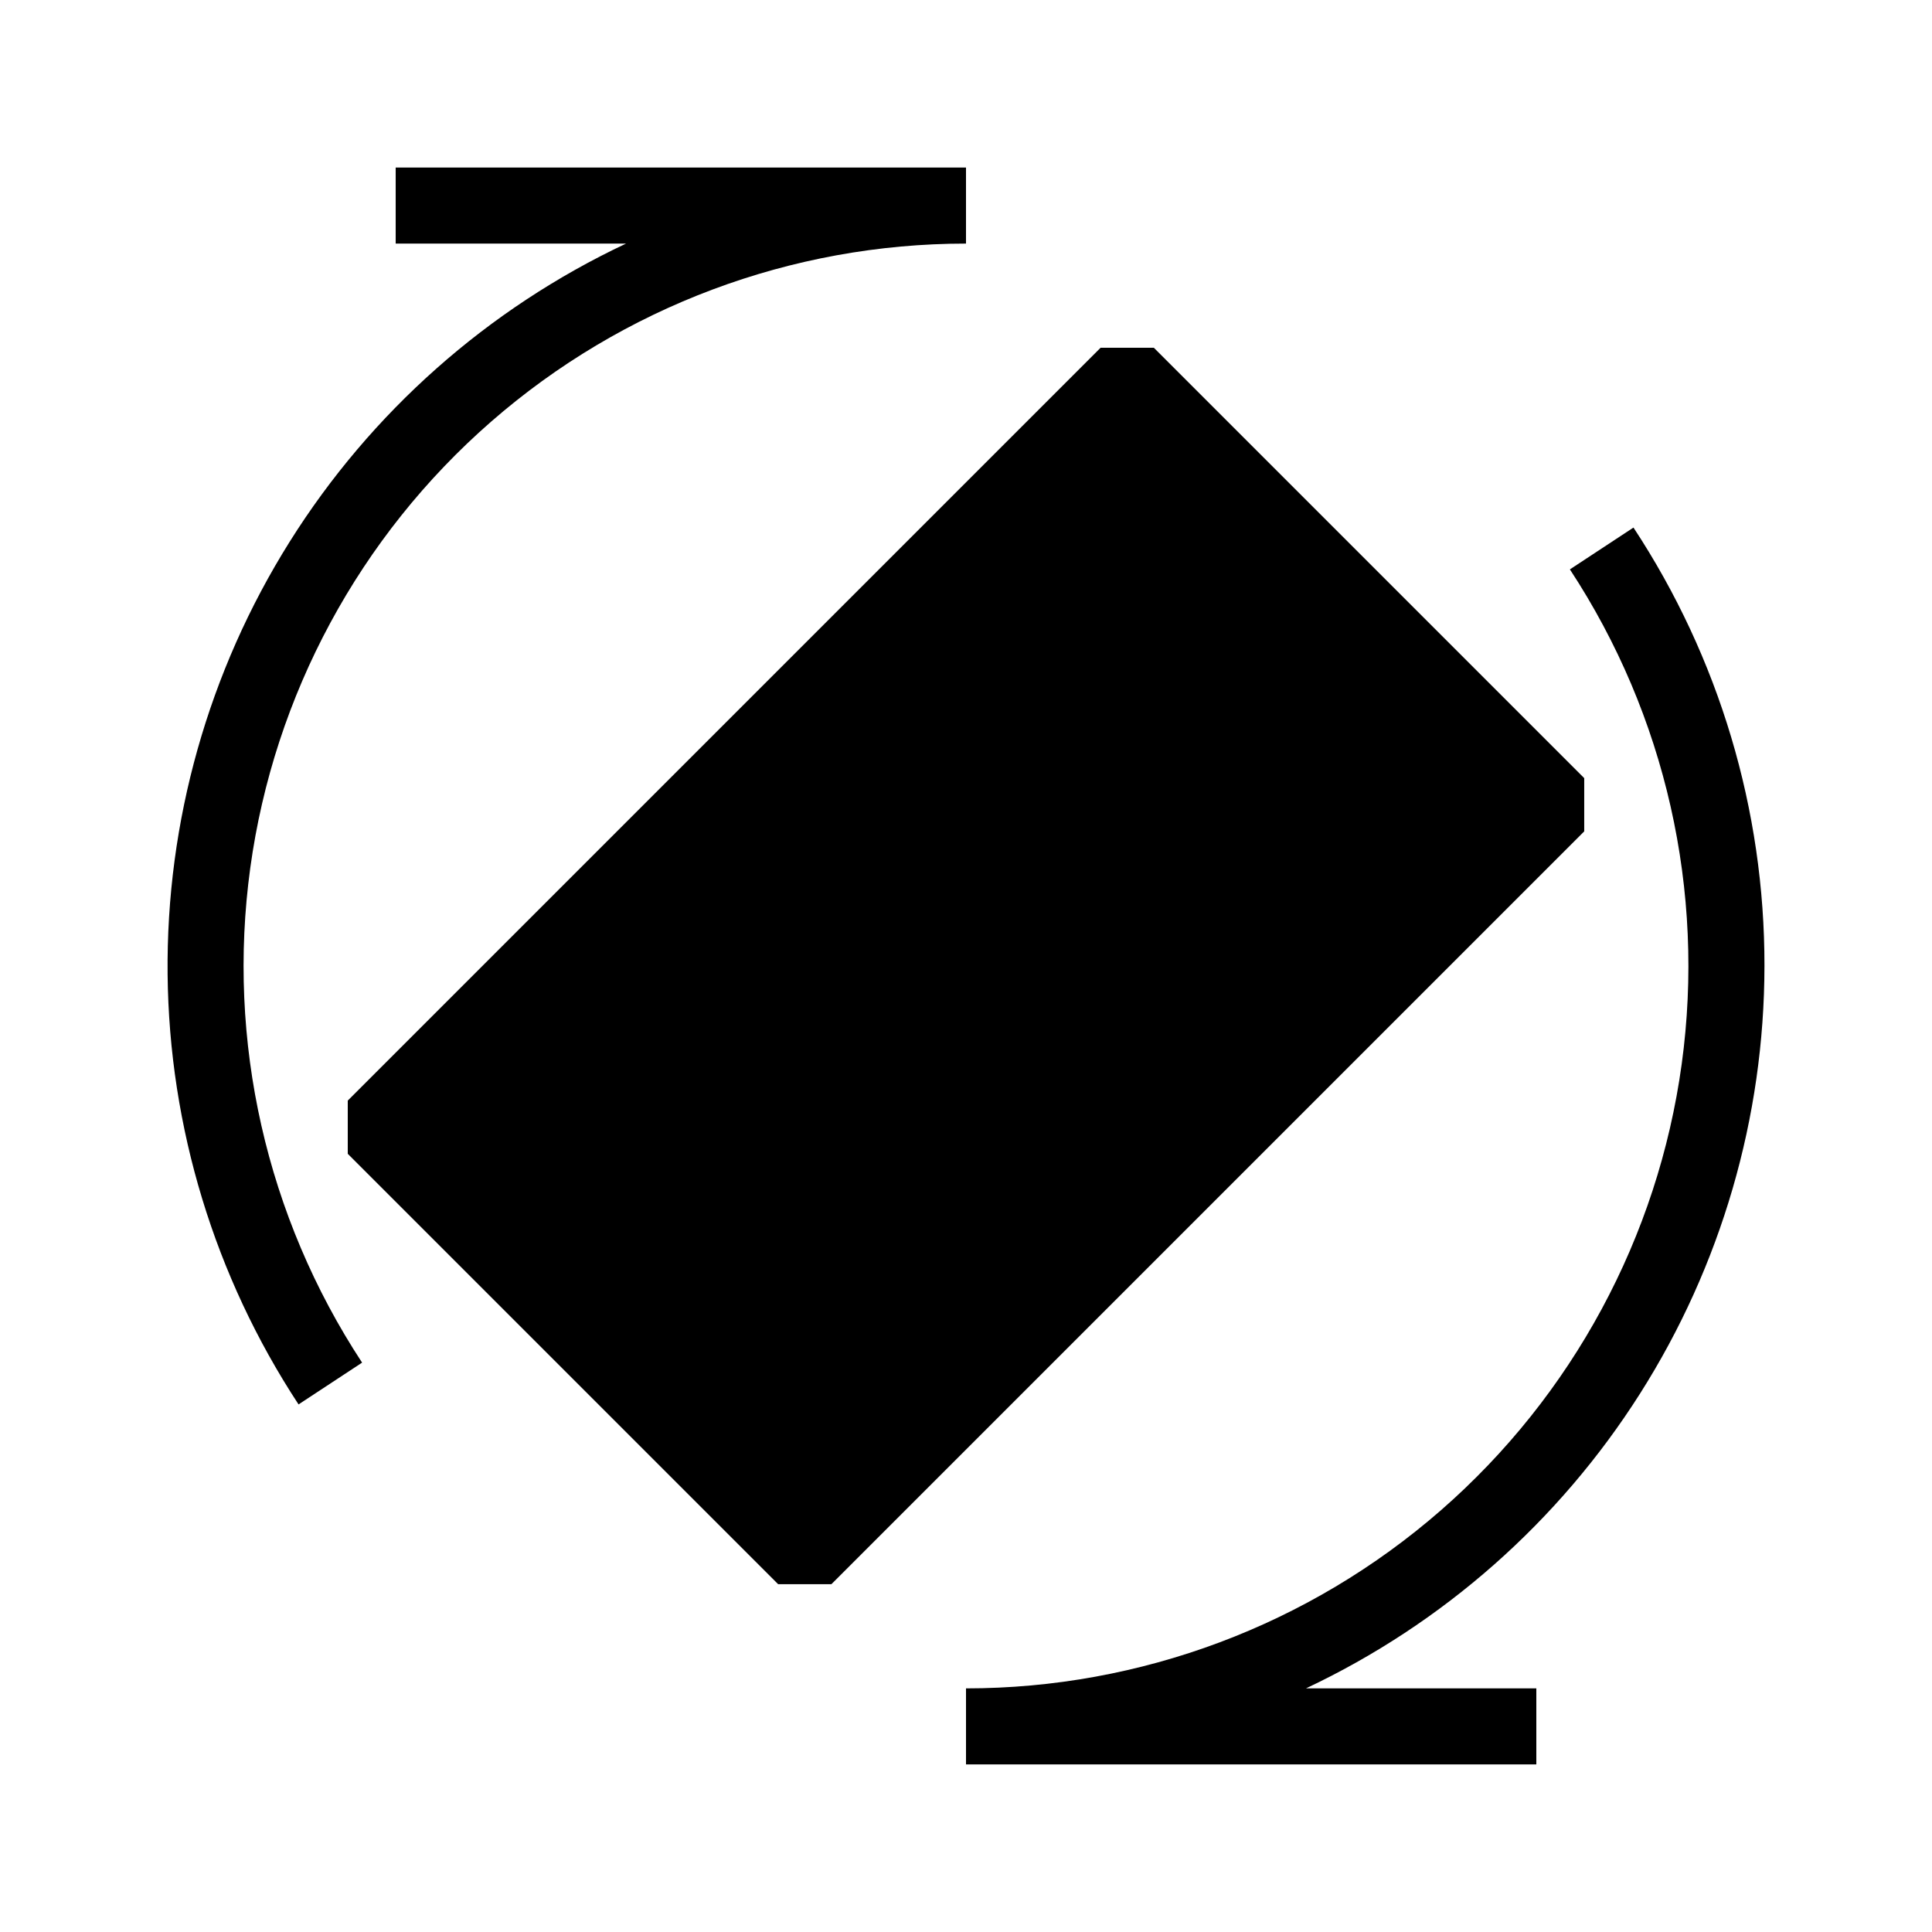
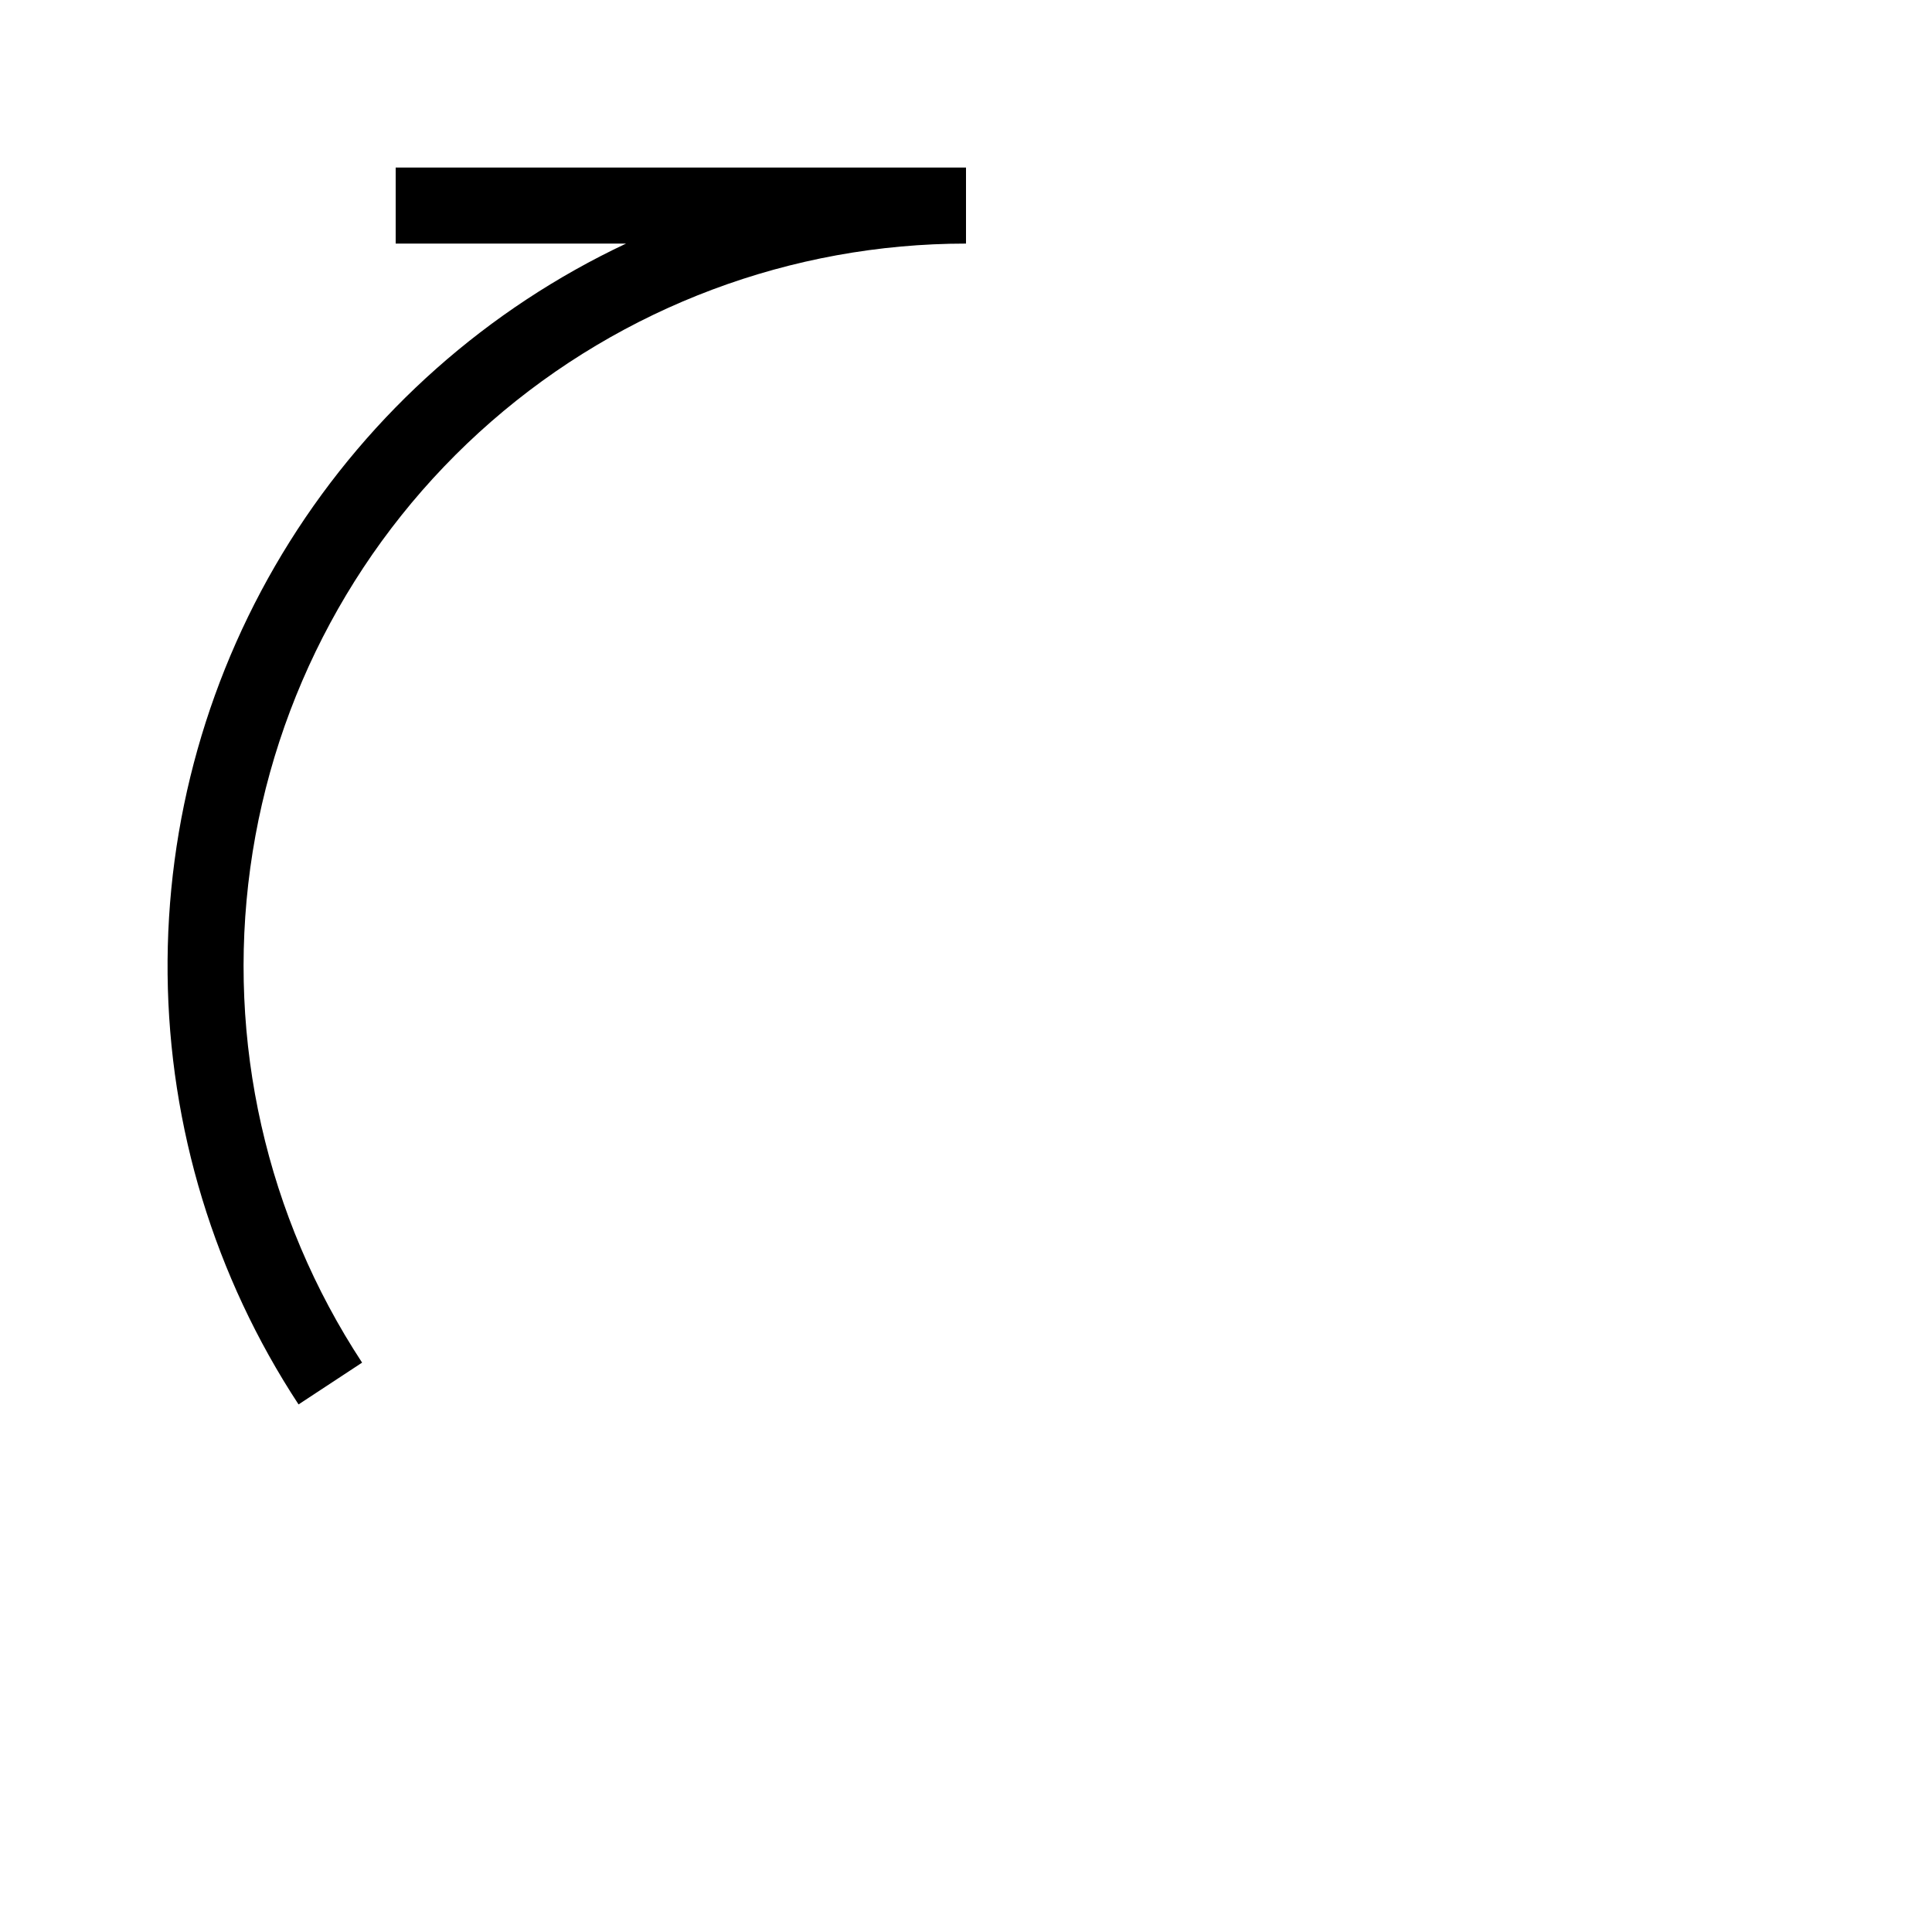
<svg xmlns="http://www.w3.org/2000/svg" fill="#000000" width="800px" height="800px" version="1.1" viewBox="144 144 512 512">
  <g>
-     <path d="m611.6 400c0.062-41.297-12.008-81.699-34.715-116.19l-16.844 11.082h-0.004c25.395 38.684 35.918 85.25 29.633 131.09-6.285 45.84-28.961 87.855-63.828 118.27-34.867 30.418-79.57 47.18-125.84 47.188v20.152h151.14v-20.152h-61.047c36.309-17.121 67.008-44.207 88.52-78.102s32.949-73.199 32.984-113.34z" />
    <path d="m239.96 505.11c-25.395-38.68-35.922-85.25-29.637-131.09 6.289-45.844 28.961-87.859 63.828-118.28 34.871-30.418 79.574-47.18 125.85-47.188v-20.152h-151.14v20.152h61.047c-36.668 17.262-67.609 44.688-89.148 79.023-21.535 34.332-32.762 74.125-32.344 114.65 0.418 40.527 12.465 80.082 34.703 113.96z" />
-     <path d="m236.16 449.77 114.06 114.06h14.105l199.51-199.51v-14.105l-114.06-114.06h-14.105l-199.51 199.51z" />
  </g>
</svg>